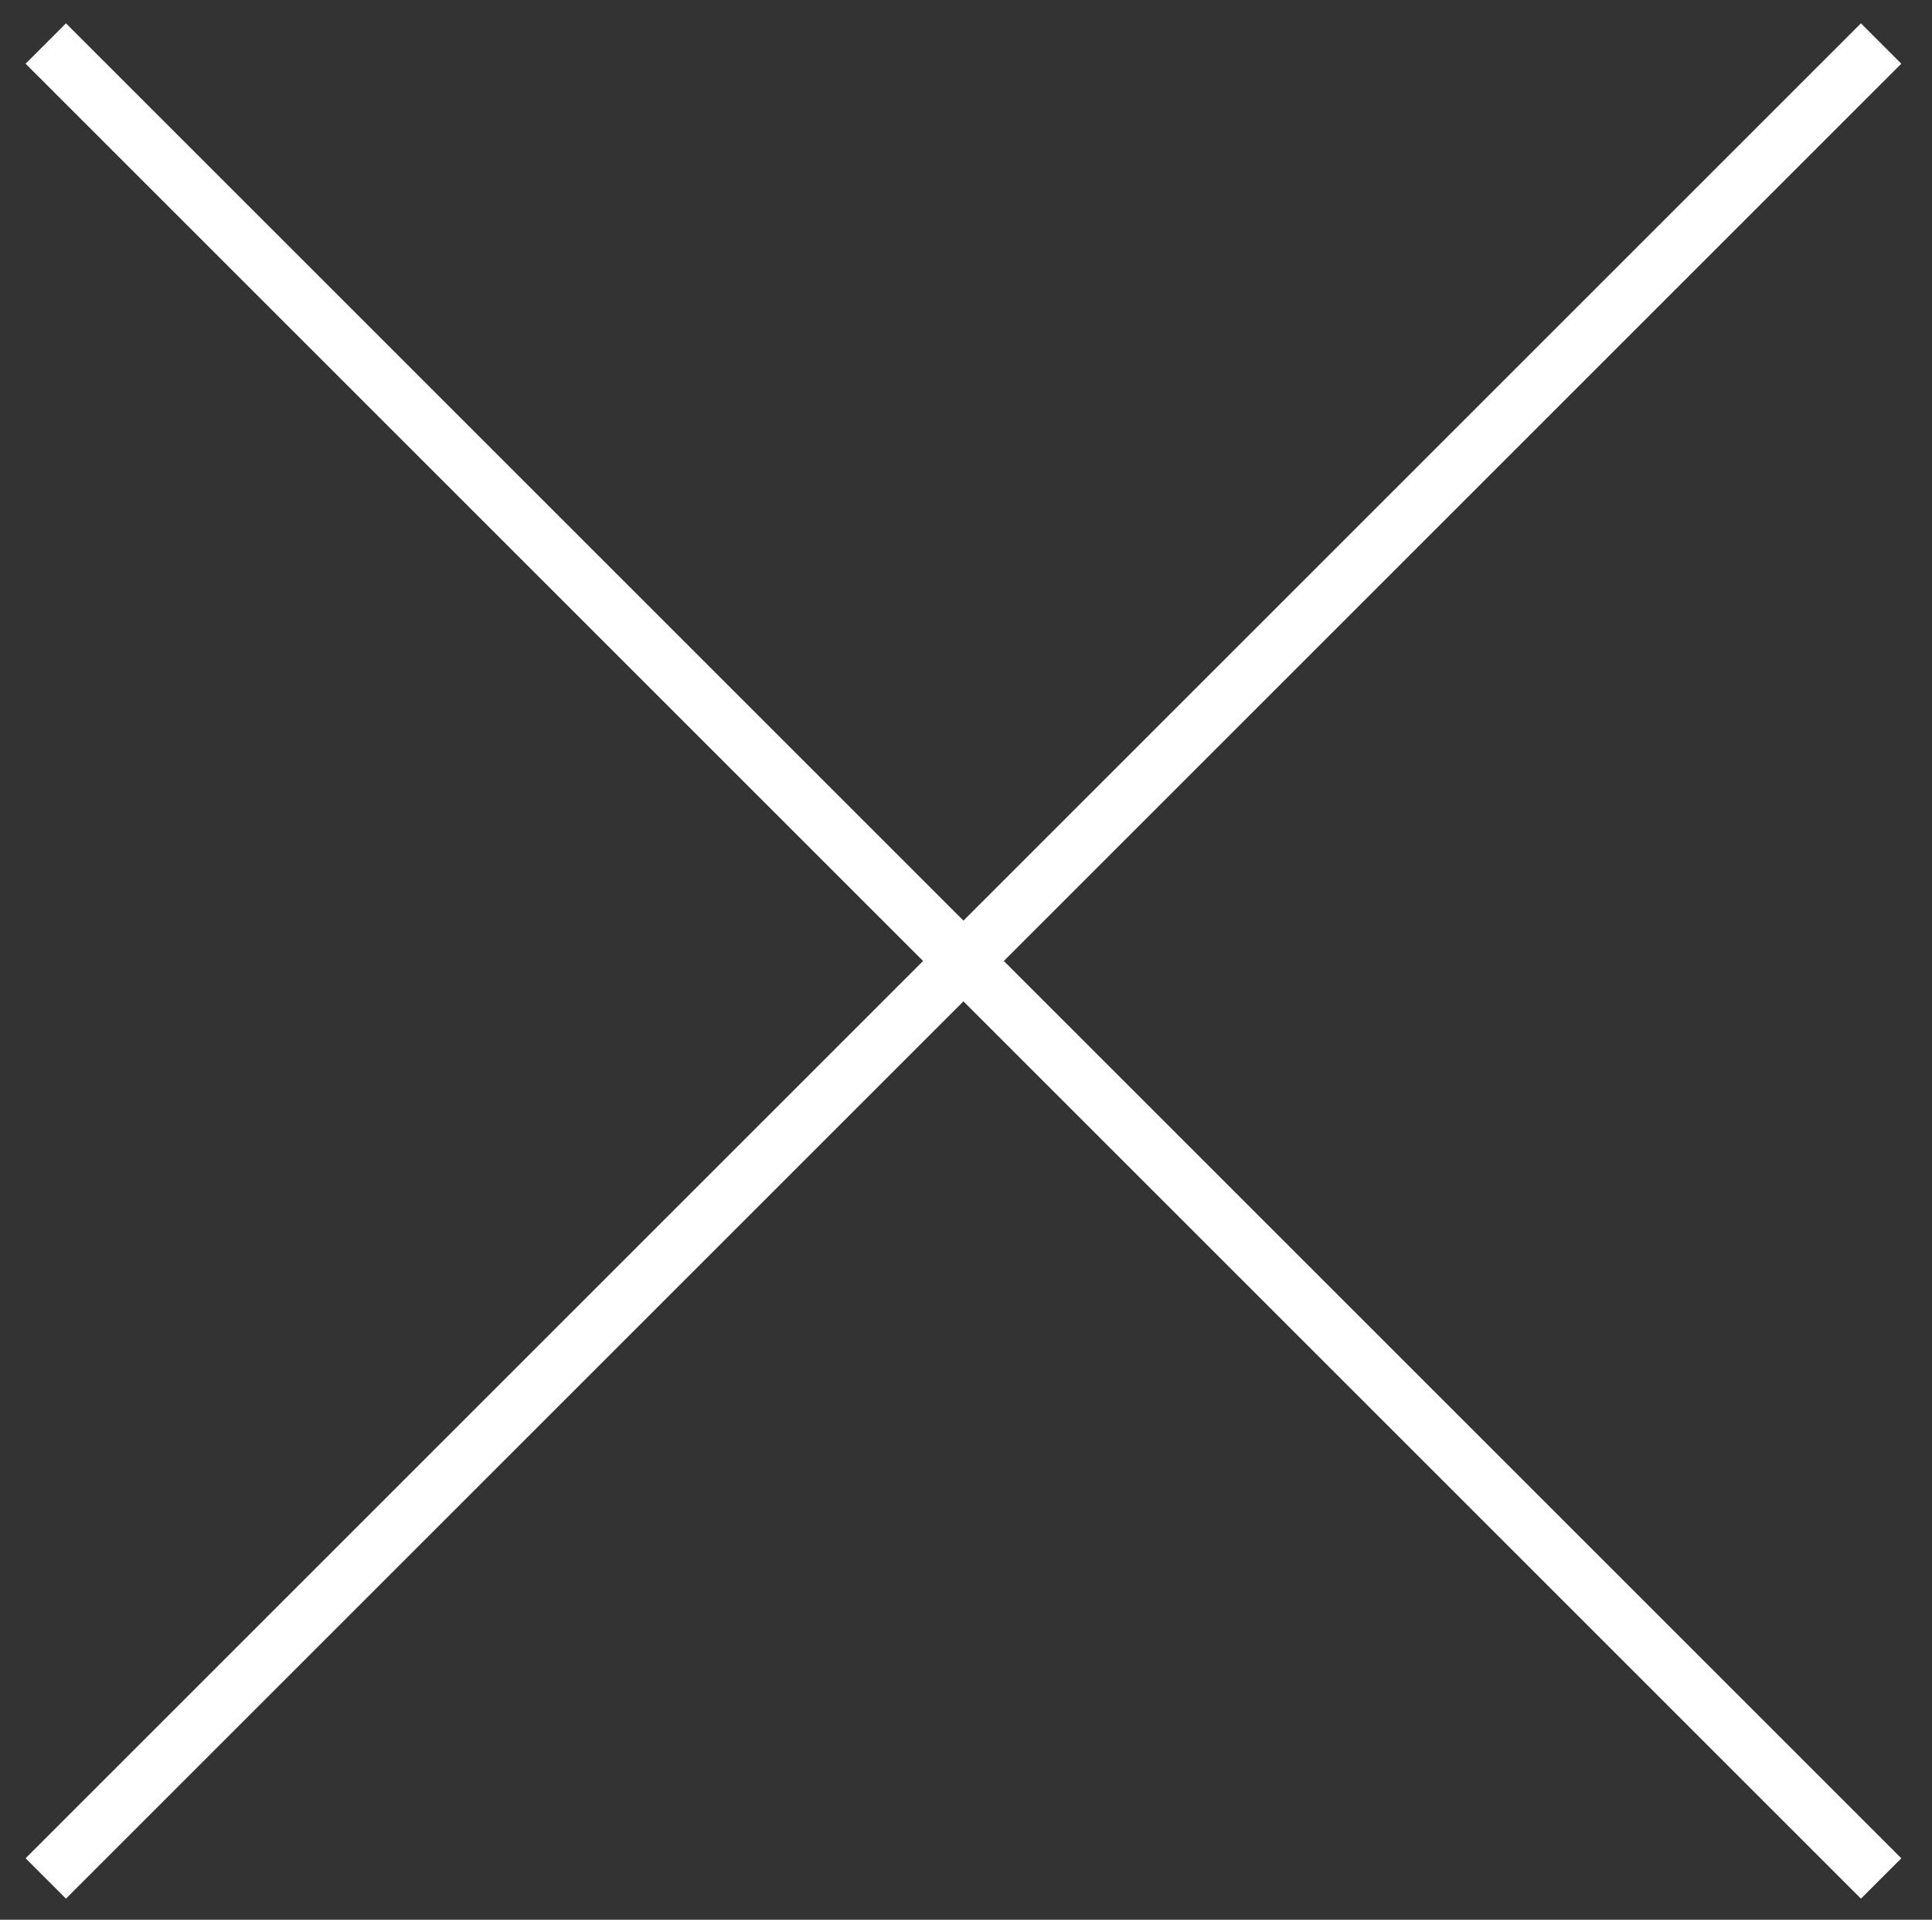
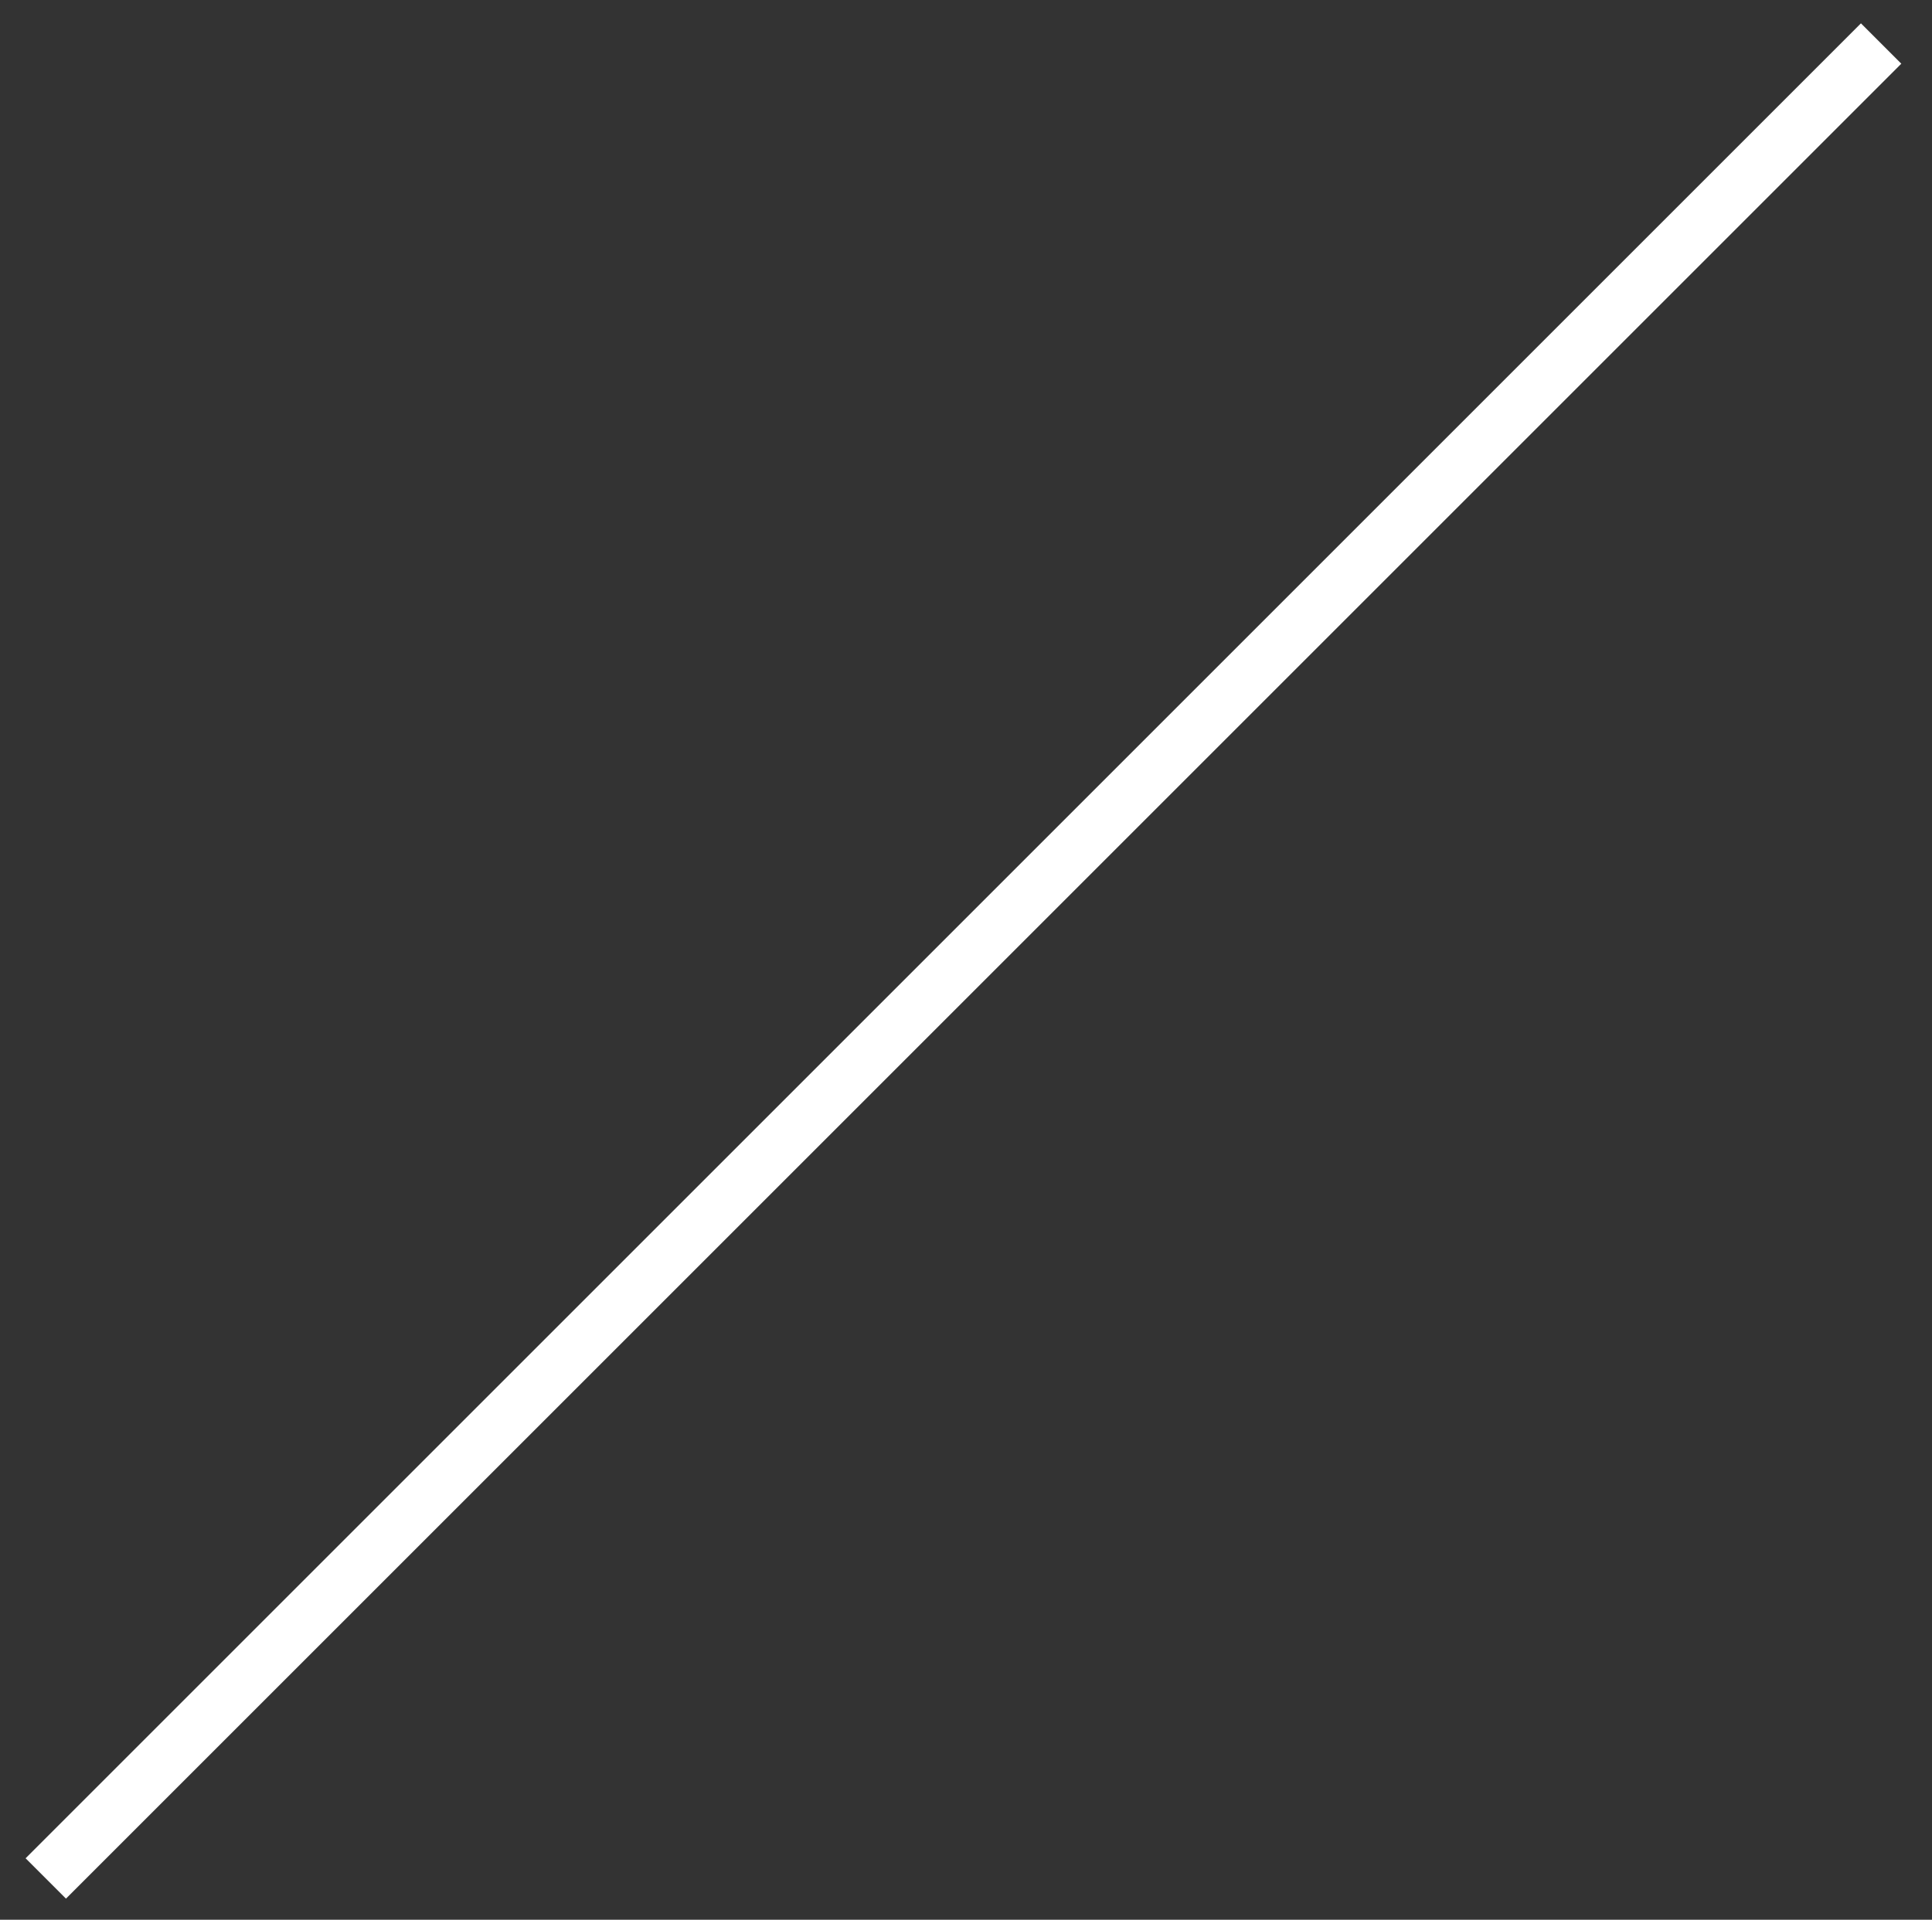
<svg xmlns="http://www.w3.org/2000/svg" data-name="Layer 1" viewBox="0 0 34.18 33.97">
  <rect x="0" y="0" width="34.18" height="33.97" fill="#333333" stroke="none" />
-   <path d="M.81 33.24L33.28.77M33.28 33.24L.81.77" fill="none" stroke="#fff" stroke-miterlimit="10" stroke-width="1.01" />
+   <path d="M.81 33.24L33.28.77M33.28 33.24" fill="none" stroke="#fff" stroke-miterlimit="10" stroke-width="1.01" />
</svg>